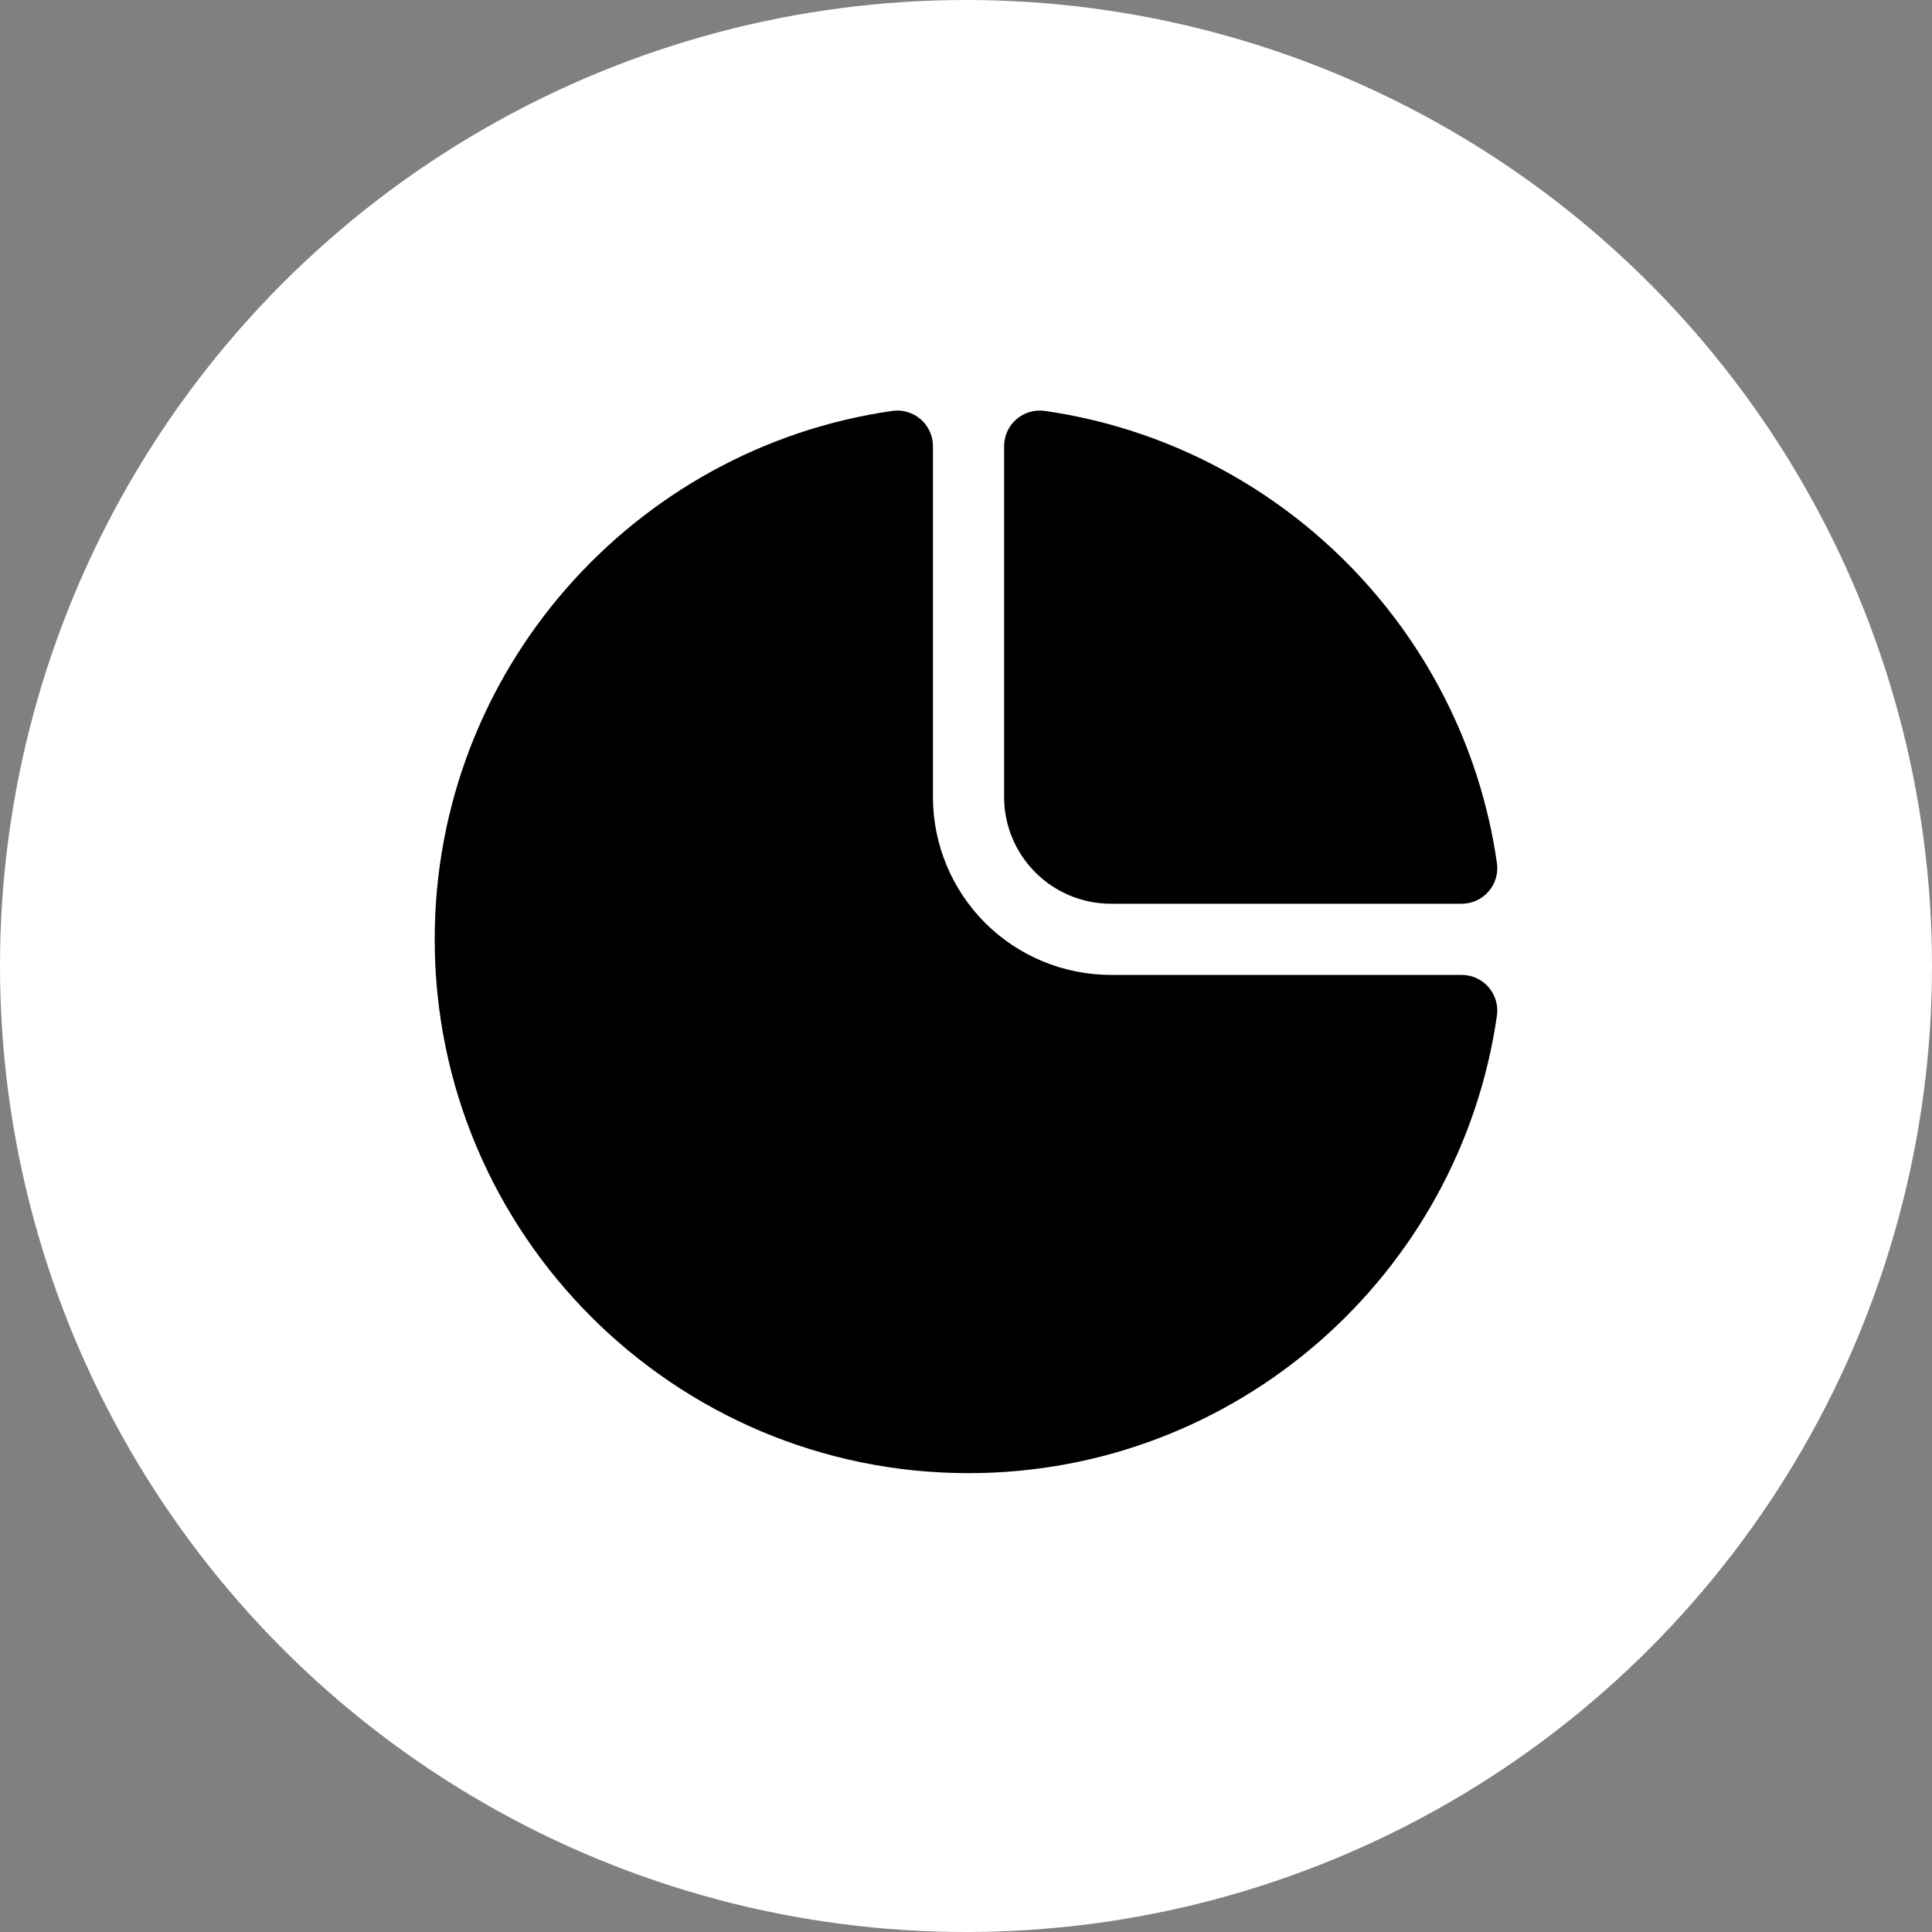
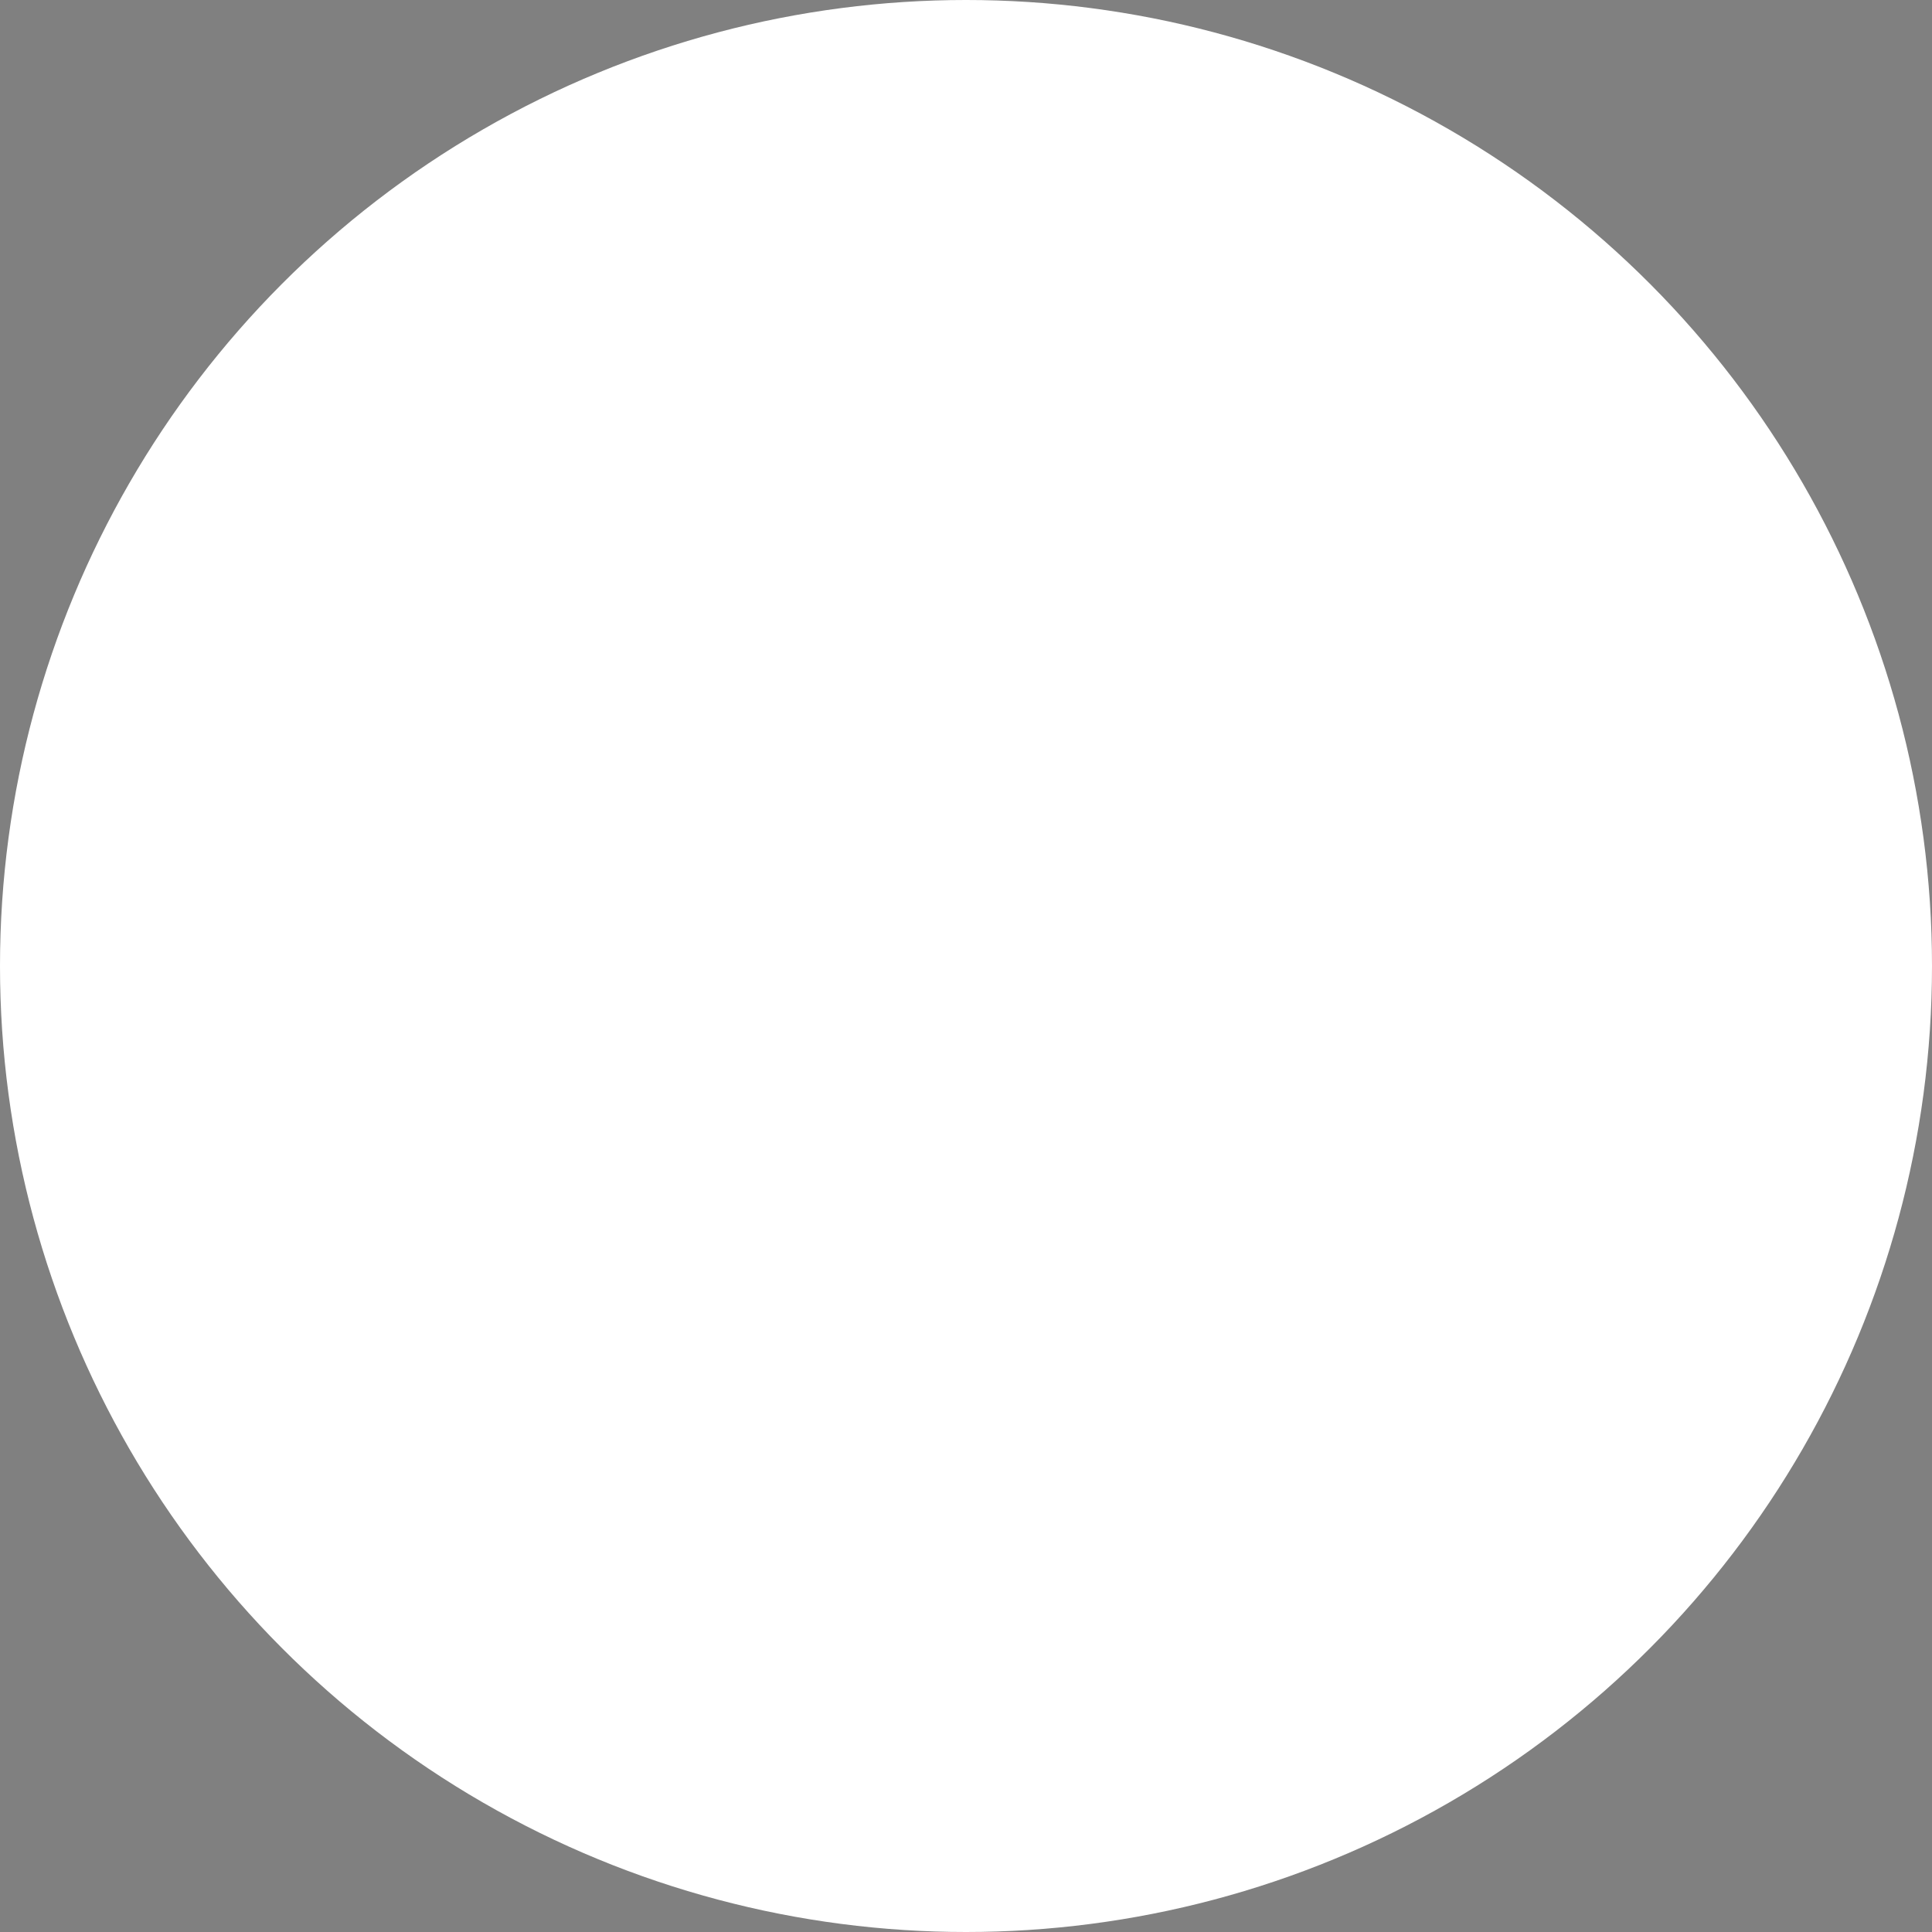
<svg xmlns="http://www.w3.org/2000/svg" width="80" height="80" viewBox="0 0 80 80" fill="none">
  <rect x="0" y="0" width="80" height="80" fill="#808080" stroke="none" />
  <circle cx="40" cy="40" r="40" fill="white" />
-   <path fill-rule="evenodd" clip-rule="evenodd" d="M38.631 18.474C38.631 18.046 38.445 17.64 38.123 17.361C37.8 17.081 37.371 16.954 36.948 17.015C26.241 18.55 18 27.768 18 38.895C18 51.096 27.904 61 40.105 61C51.232 61 60.45 52.759 61.985 42.052C62.046 41.629 61.919 41.2 61.639 40.877C61.36 40.555 60.954 40.369 60.526 40.369H45.999C44.045 40.369 42.171 39.592 40.788 38.212C39.408 36.829 38.631 34.955 38.631 33.001V18.474ZM43.261 17.015C42.838 16.954 42.409 17.081 42.087 17.361C41.764 17.64 41.578 18.046 41.578 18.474V33.001C41.578 34.174 42.044 35.298 42.874 36.126C43.702 36.956 44.826 37.422 45.999 37.422H60.526C60.954 37.422 61.36 37.236 61.639 36.913C61.919 36.591 62.046 36.162 61.985 35.739C60.6 26.064 52.937 18.401 43.261 17.015Z" fill="black" />
</svg>